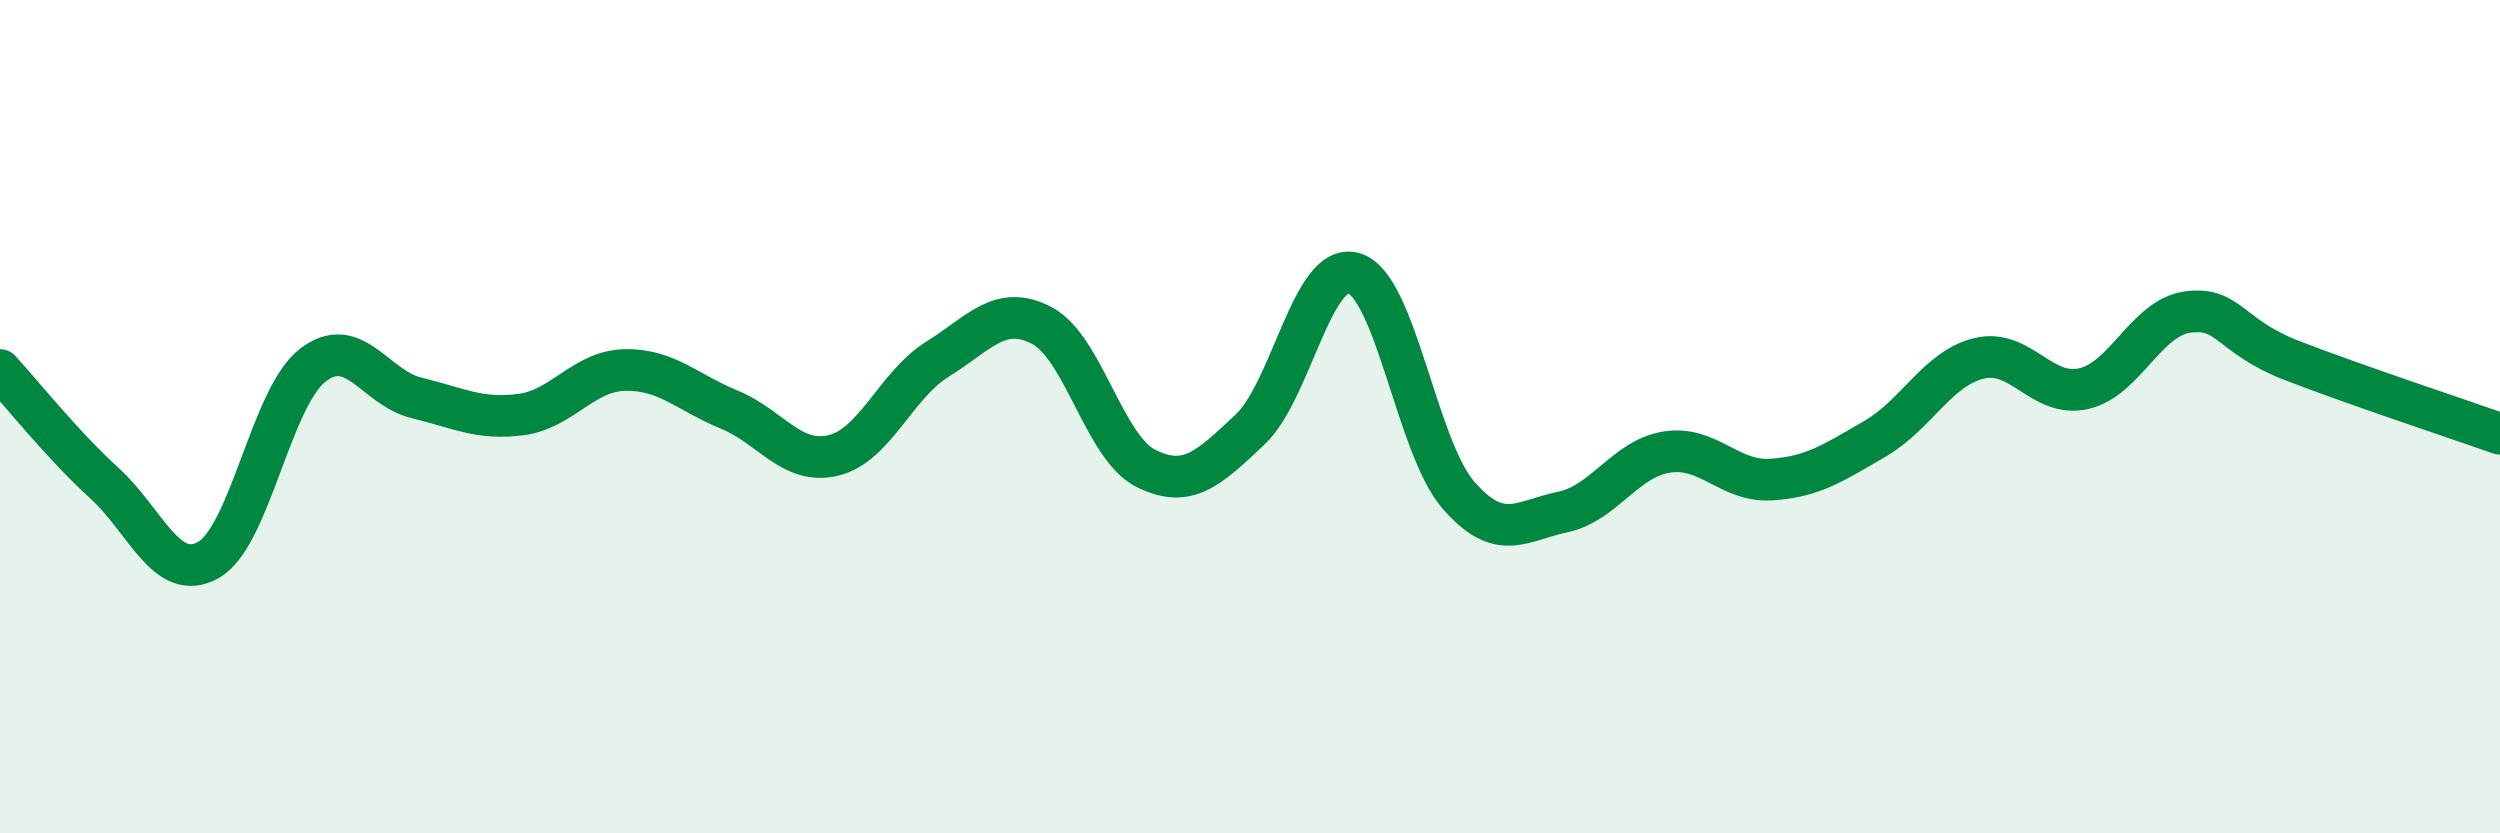
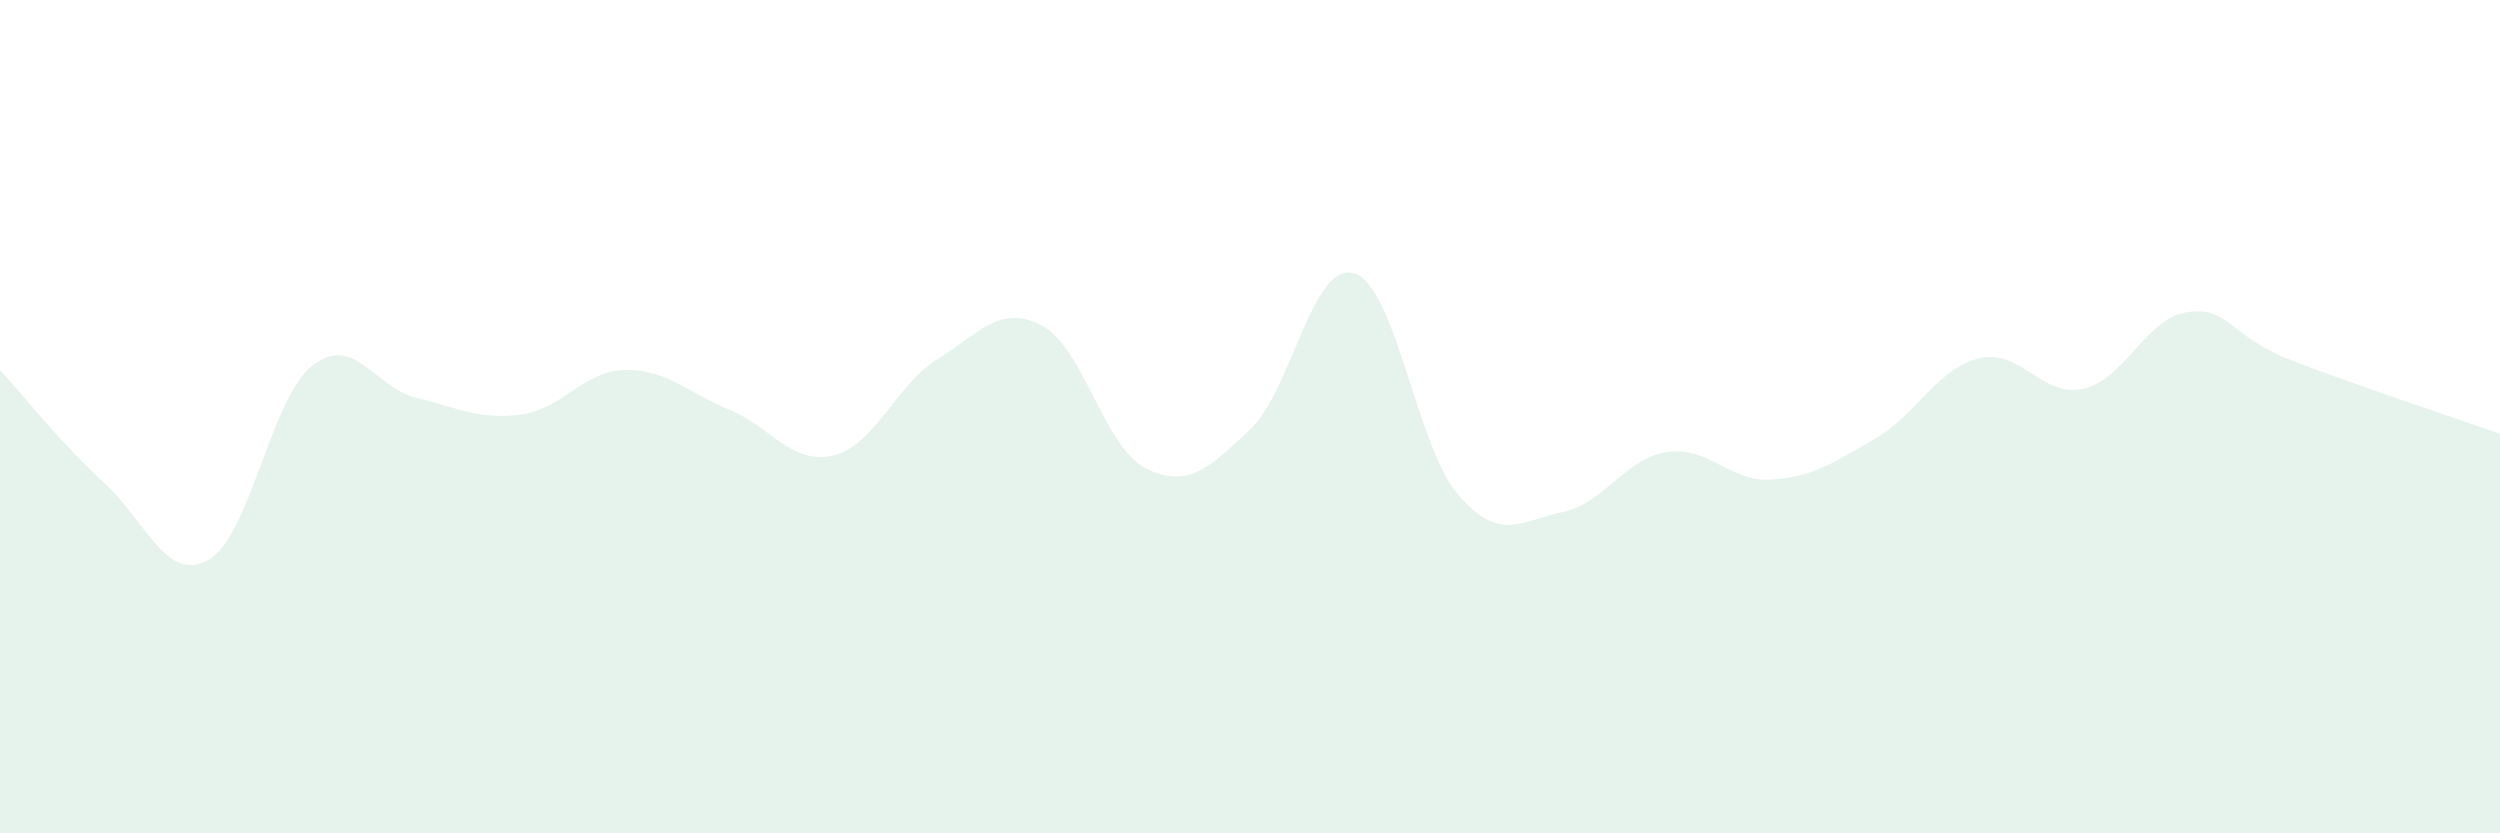
<svg xmlns="http://www.w3.org/2000/svg" width="60" height="20" viewBox="0 0 60 20">
  <path d="M 0,8.88 C 0.5,9.42 1.5,10.68 2.5,11.59 C 3.5,12.5 4,14 5,13.44 C 6,12.88 6.5,9.55 7.5,8.77 C 8.5,7.99 9,9.31 10,9.55 C 11,9.79 11.5,10.08 12.5,9.95 C 13.5,9.82 14,8.9 15,8.88 C 16,8.86 16.5,9.42 17.5,9.83 C 18.5,10.24 19,11.17 20,10.93 C 21,10.69 21.5,9.24 22.5,8.62 C 23.5,8 24,7.29 25,7.81 C 26,8.33 26.5,10.74 27.5,11.24 C 28.5,11.74 29,11.25 30,10.31 C 31,9.37 31.5,6.25 32.5,6.56 C 33.5,6.87 34,10.73 35,11.88 C 36,13.03 36.5,12.5 37.5,12.29 C 38.5,12.08 39,11.01 40,10.85 C 41,10.69 41.5,11.57 42.5,11.51 C 43.5,11.45 44,11.11 45,10.53 C 46,9.95 46.5,8.84 47.5,8.6 C 48.5,8.36 49,9.55 50,9.33 C 51,9.11 51.5,7.63 52.5,7.49 C 53.5,7.35 53.5,8.07 55,8.65 C 56.5,9.23 59,10.06 60,10.41L60 20L0 20Z" fill="#008740" opacity="0.1" stroke-linecap="round" stroke-linejoin="round" />
-   <path d="M 0,8.88 C 0.5,9.42 1.5,10.68 2.5,11.59 C 3.5,12.5 4,14 5,13.44 C 6,12.88 6.5,9.55 7.5,8.77 C 8.5,7.99 9,9.31 10,9.55 C 11,9.79 11.5,10.08 12.5,9.95 C 13.5,9.82 14,8.9 15,8.88 C 16,8.86 16.5,9.42 17.5,9.83 C 18.5,10.24 19,11.17 20,10.93 C 21,10.69 21.5,9.24 22.5,8.62 C 23.5,8 24,7.29 25,7.81 C 26,8.33 26.5,10.74 27.5,11.24 C 28.5,11.74 29,11.25 30,10.31 C 31,9.37 31.5,6.25 32.5,6.56 C 33.5,6.87 34,10.73 35,11.88 C 36,13.03 36.5,12.5 37.5,12.29 C 38.5,12.08 39,11.01 40,10.85 C 41,10.69 41.5,11.57 42.5,11.51 C 43.5,11.45 44,11.11 45,10.53 C 46,9.95 46.5,8.84 47.5,8.6 C 48.5,8.36 49,9.55 50,9.33 C 51,9.11 51.5,7.63 52.5,7.49 C 53.5,7.35 53.5,8.07 55,8.65 C 56.5,9.23 59,10.06 60,10.41" stroke="#008740" stroke-width="1" fill="none" stroke-linecap="round" stroke-linejoin="round" />
</svg>